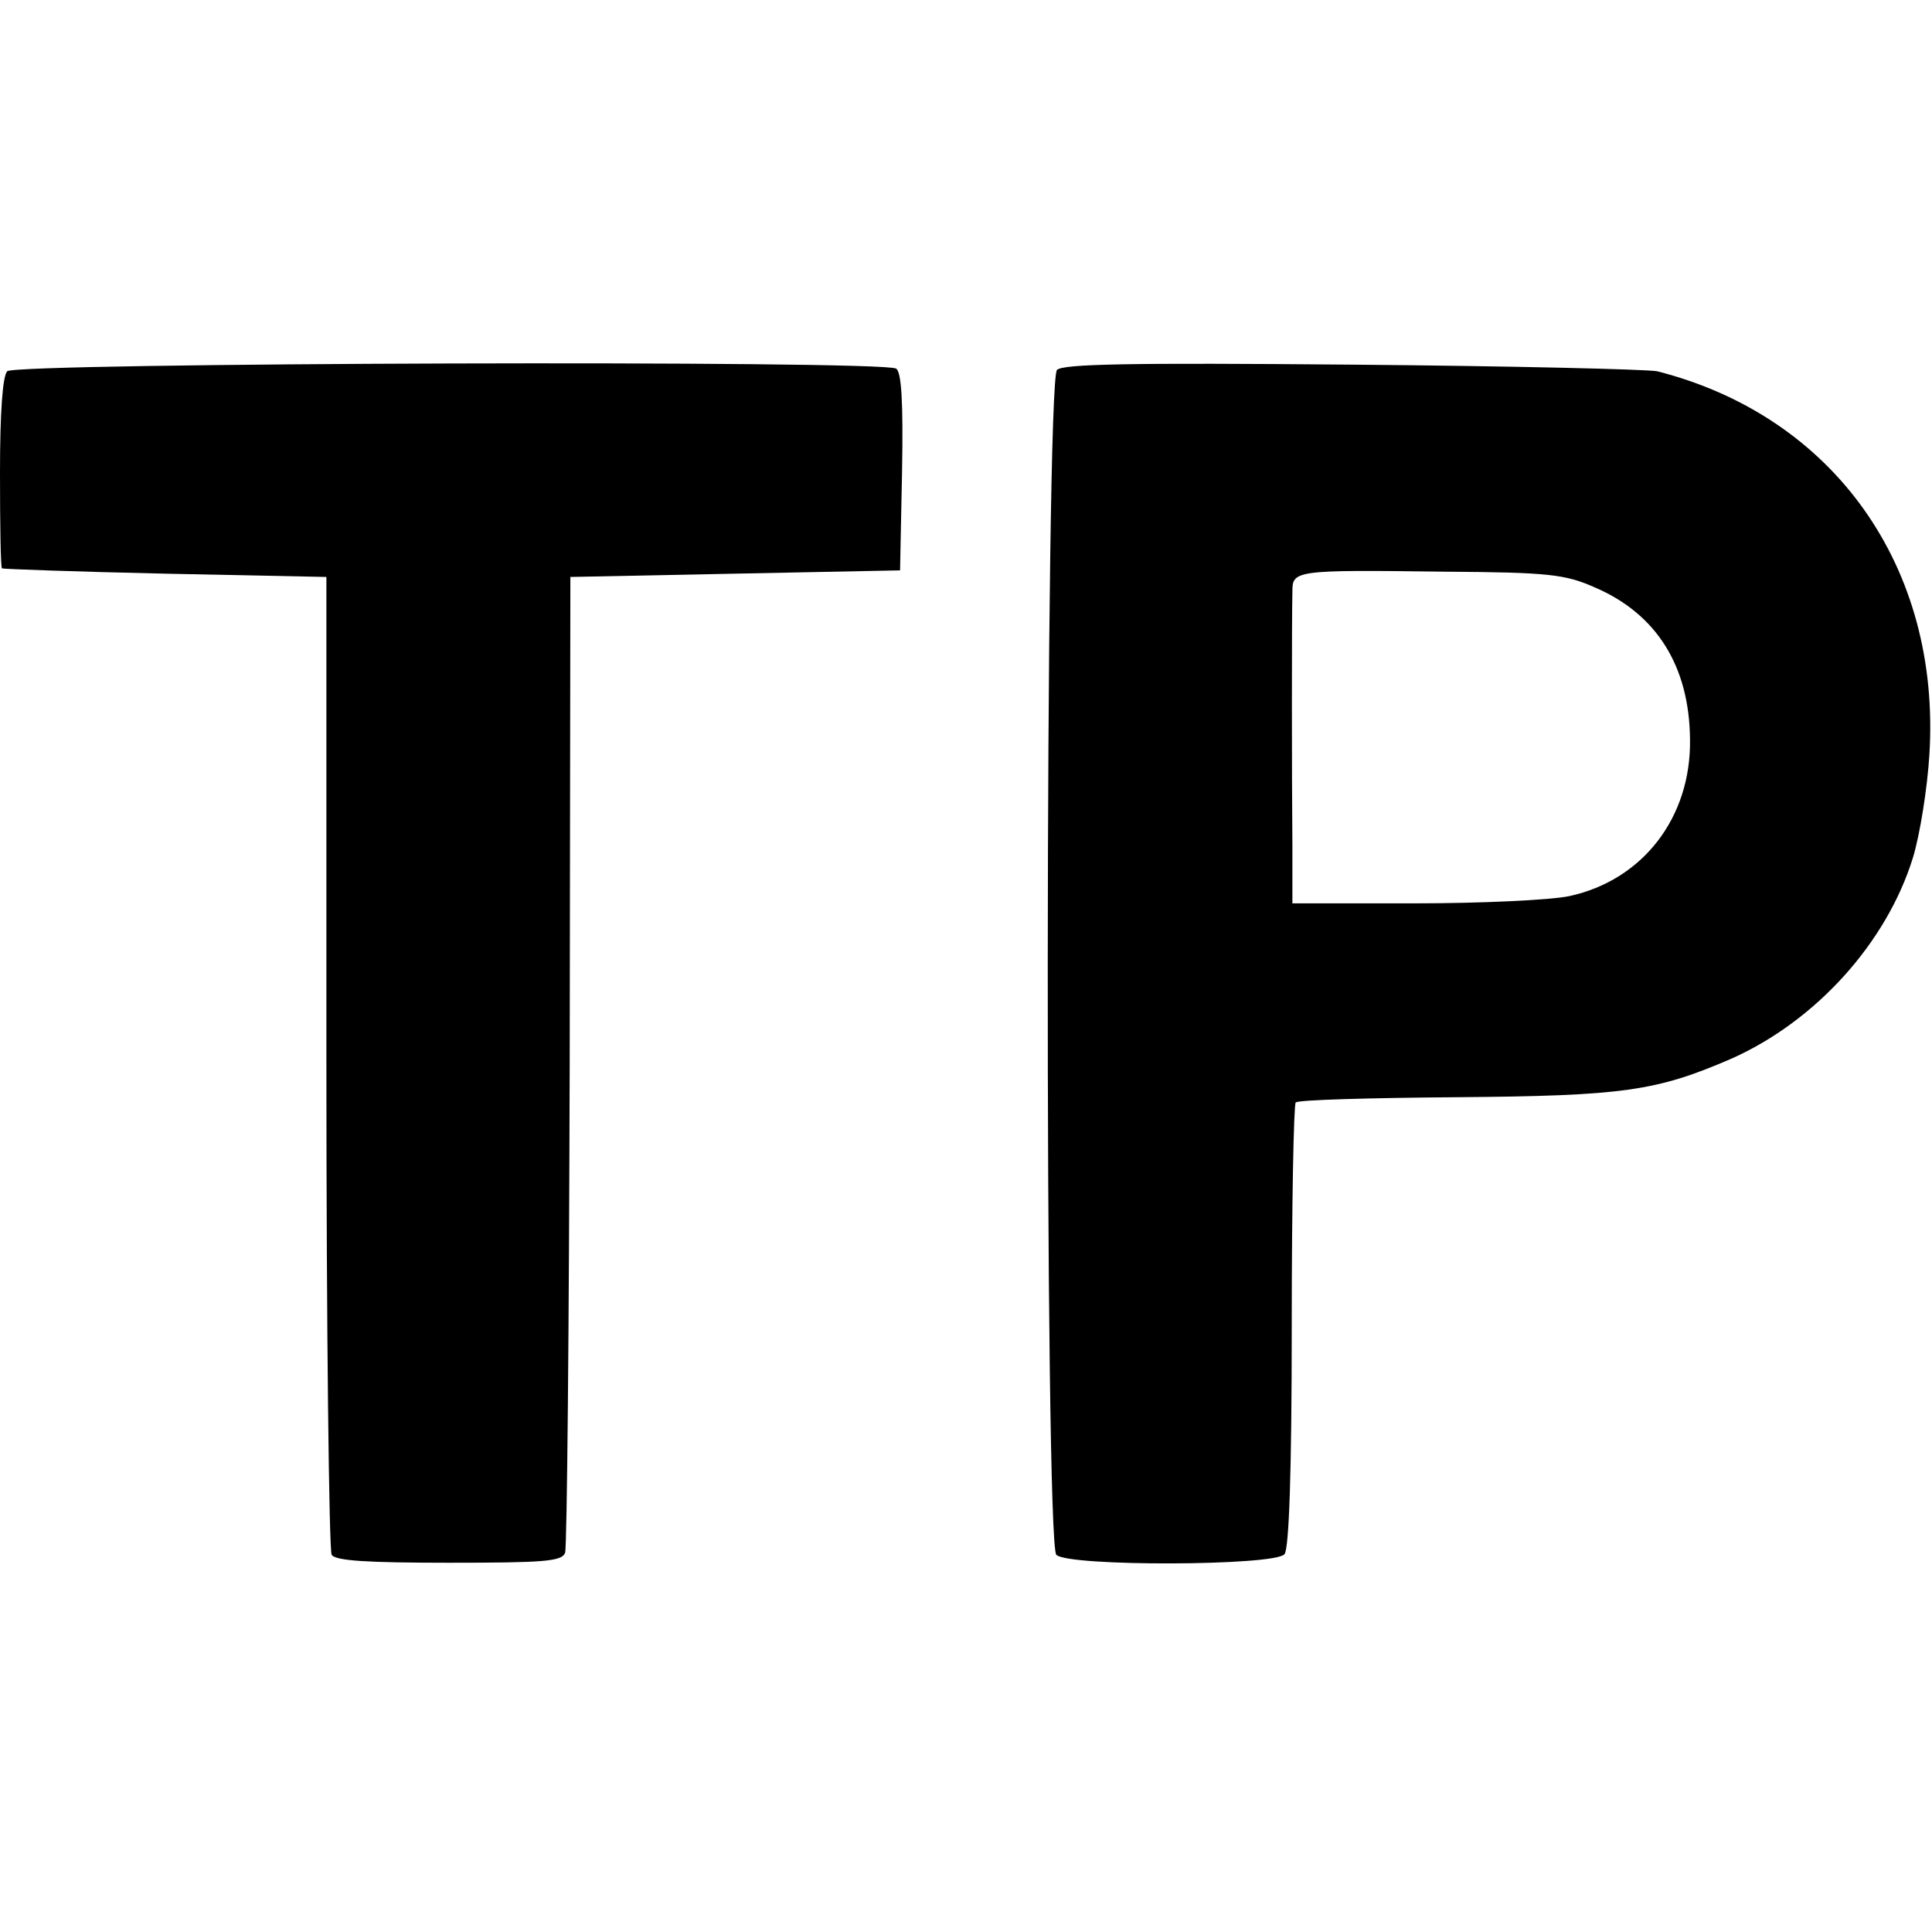
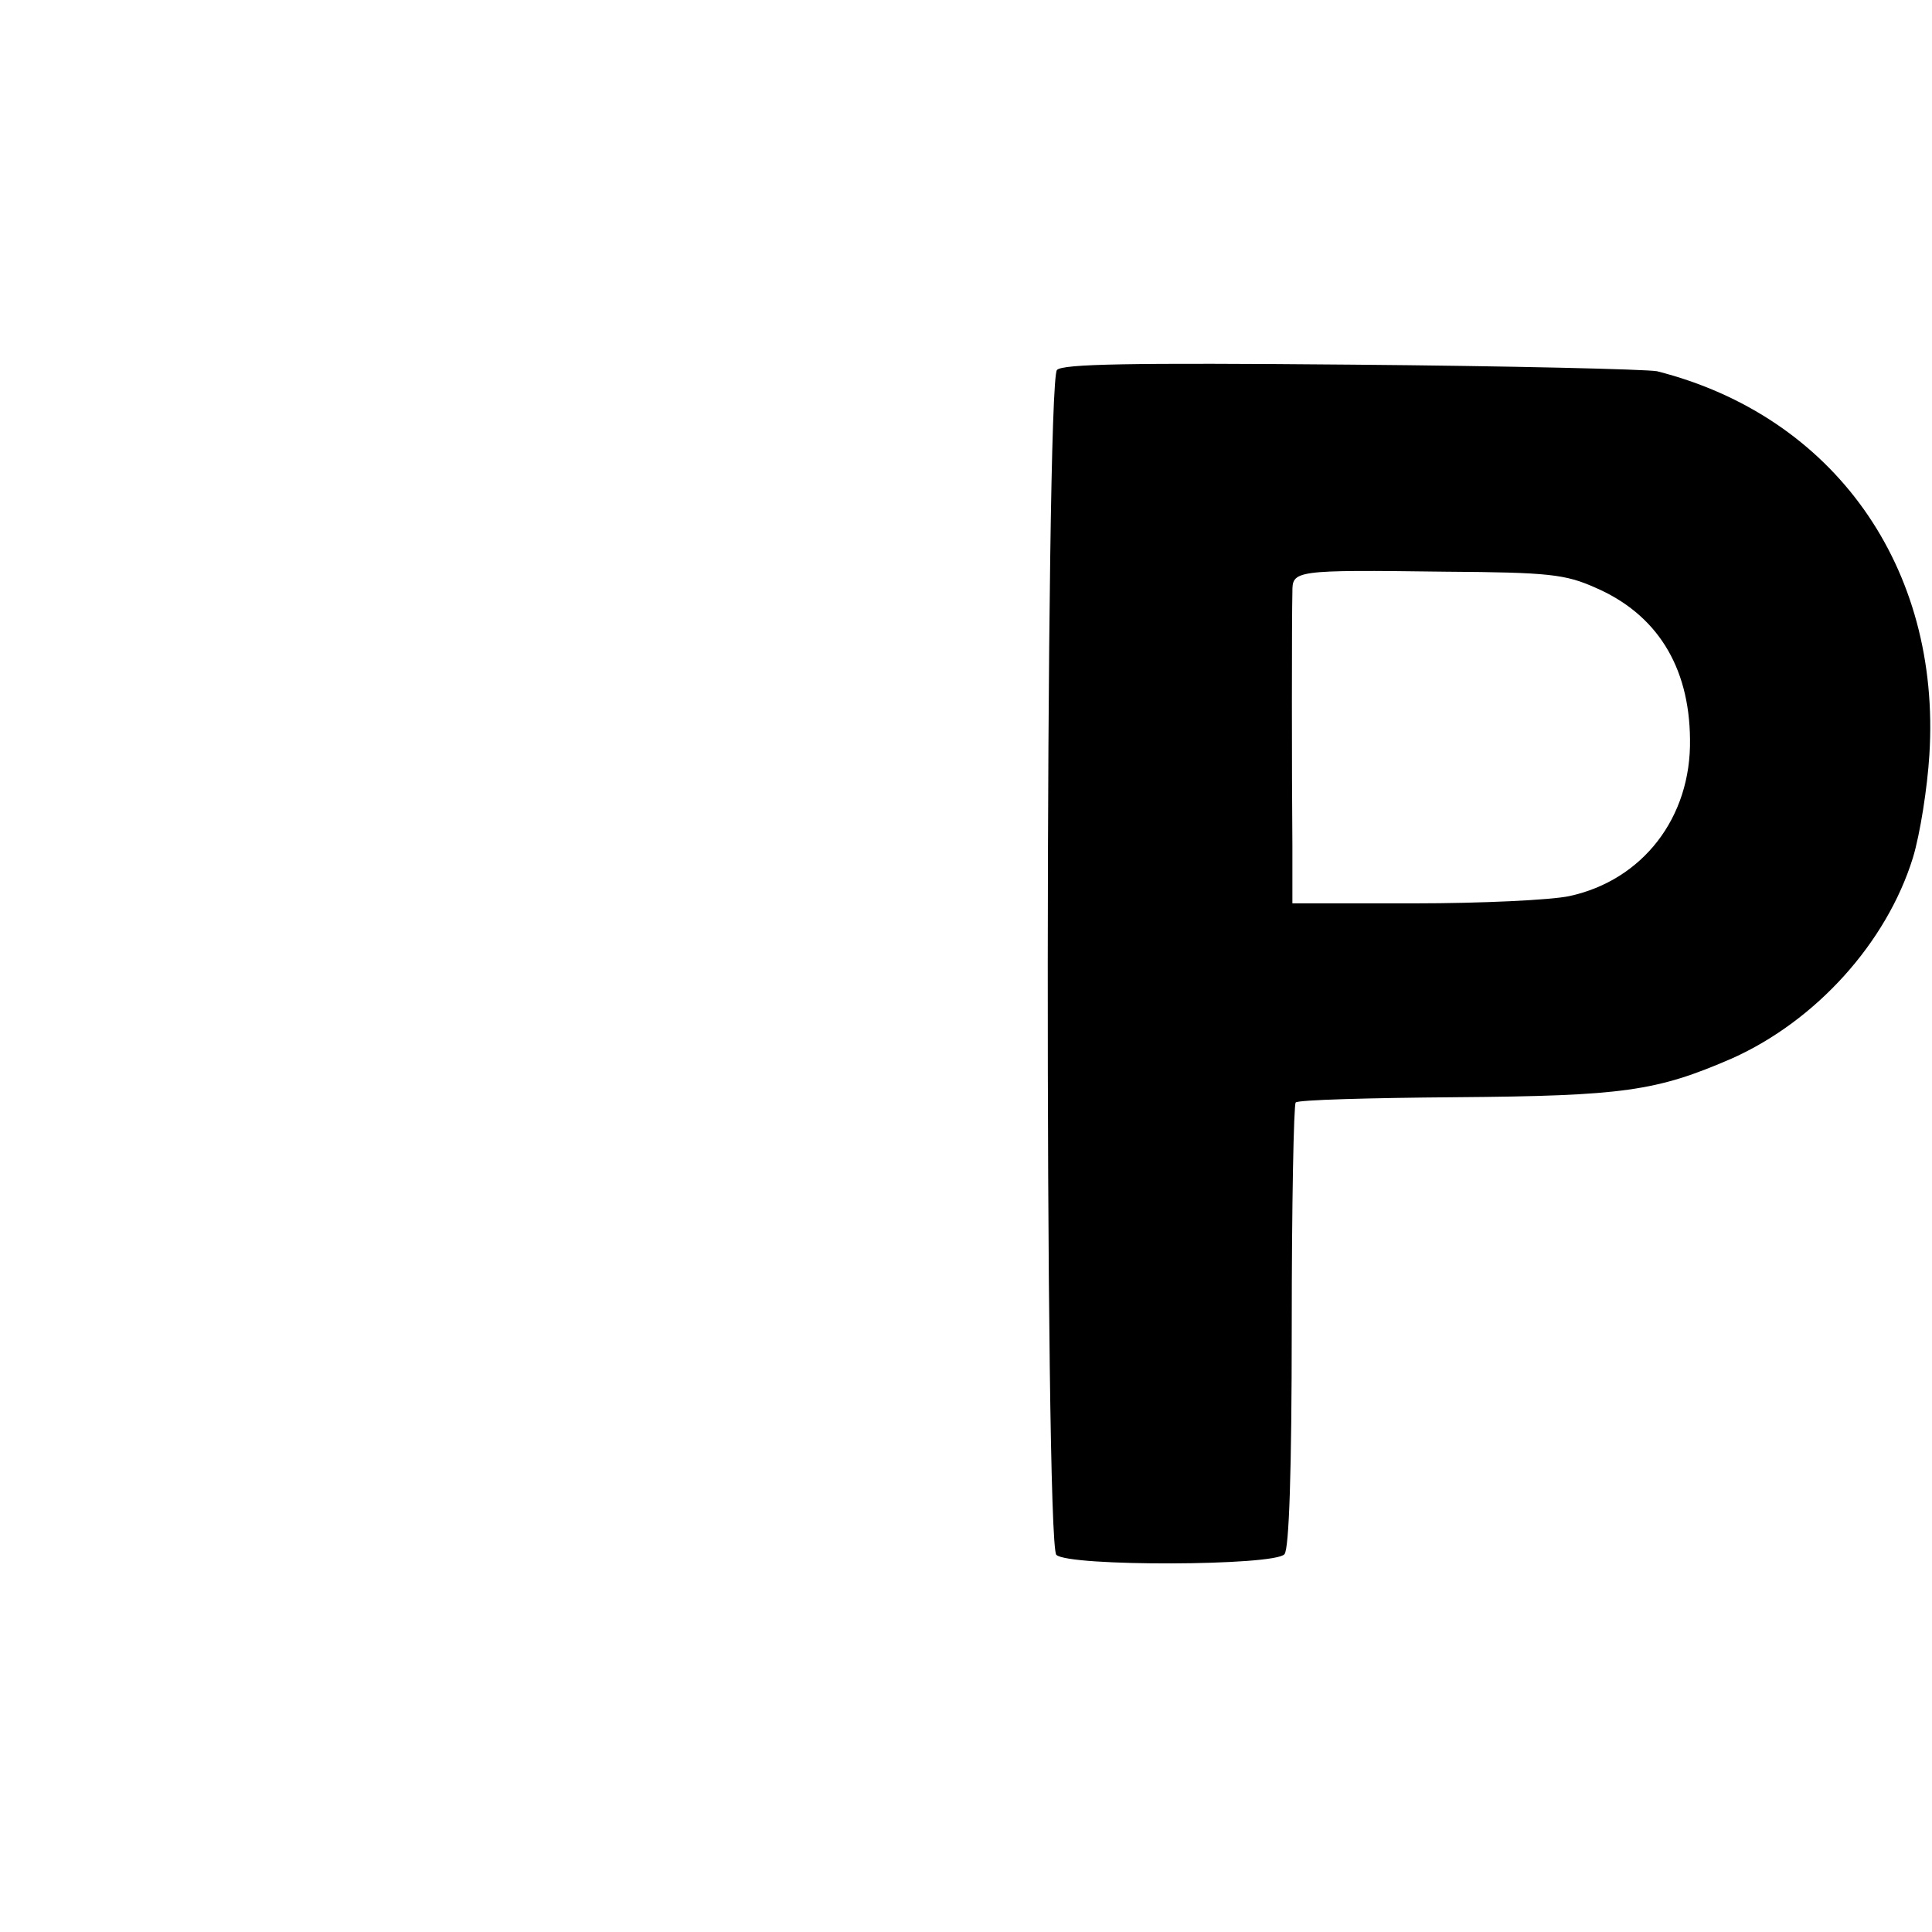
<svg xmlns="http://www.w3.org/2000/svg" version="1.0" width="293pt" height="293pt" viewBox="0 0 293 293" preserveAspectRatio="xMidYMid meet">
  <g transform="translate(0,293) scale(0.1,-0.1)" fill="#000000" stroke="none">
-     <path d="M11 2367 c-7 -7 -11 -62 -11 -154 0 -79 1 -144 3 -145 1 -1 112 -5 247 -8 l245 -5 0 -735 c0 -404 4 -741 8 -748 6 -9 53 -12 178 -12 144 0 171 2 176 15 3 9 6 345 7 748 l1 732 250 5 250 5 3 149 c2 108 -1 152 -9 157 -21 13 -1335 9 -1348 -4z" />
    <path d="M1603 2369 c-18 -18 -19 -1779 -1 -1797 18 -18 332 -17 346 1 7 8 11 126 11 346 0 183 3 336 6 339 3 4 113 7 243 8 254 2 304 9 419 59 127 57 234 175 274 304 11 36 22 107 25 156 18 285 -145 514 -413 582 -16 3 -224 8 -463 10 -340 3 -438 1 -447 -8z m816 -330 c93 -40 143 -119 144 -230 2 -119 -72 -214 -183 -238 -28 -6 -134 -11 -235 -11 l-185 0 0 88 c-1 106 -1 347 0 384 0 33 1 34 232 31 157 -1 182 -4 227 -24z" />
  </g>
</svg>